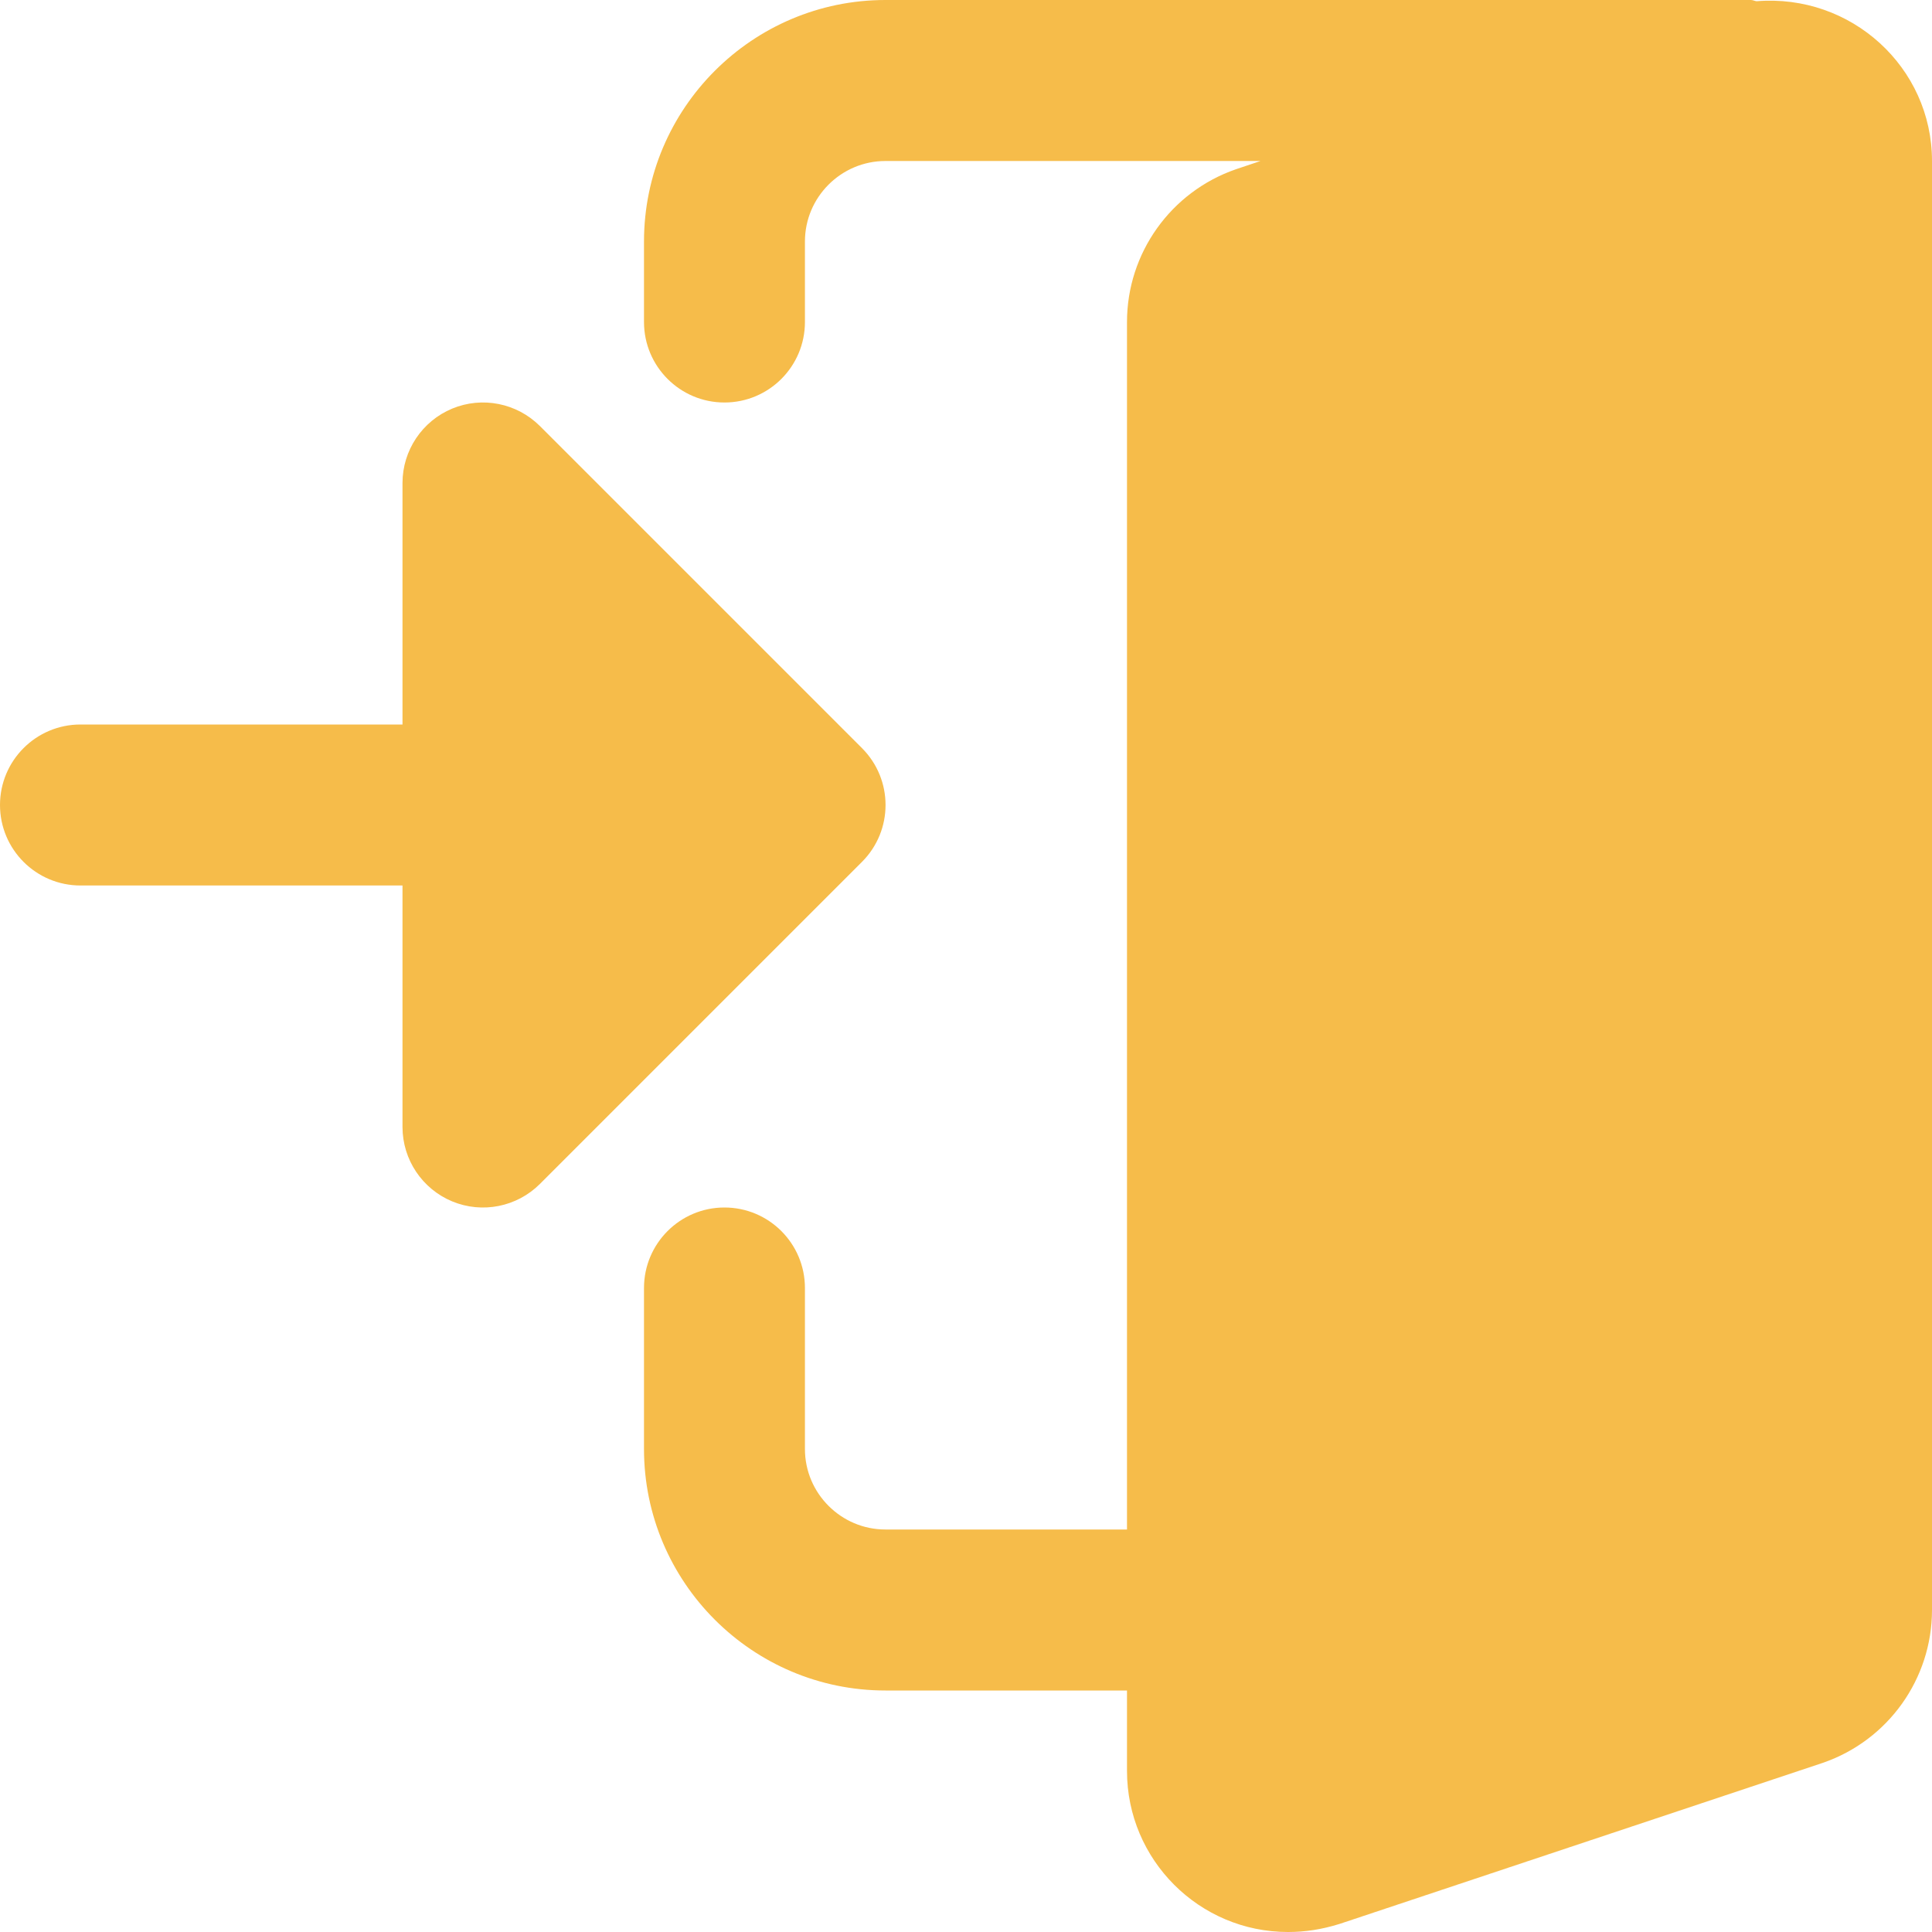
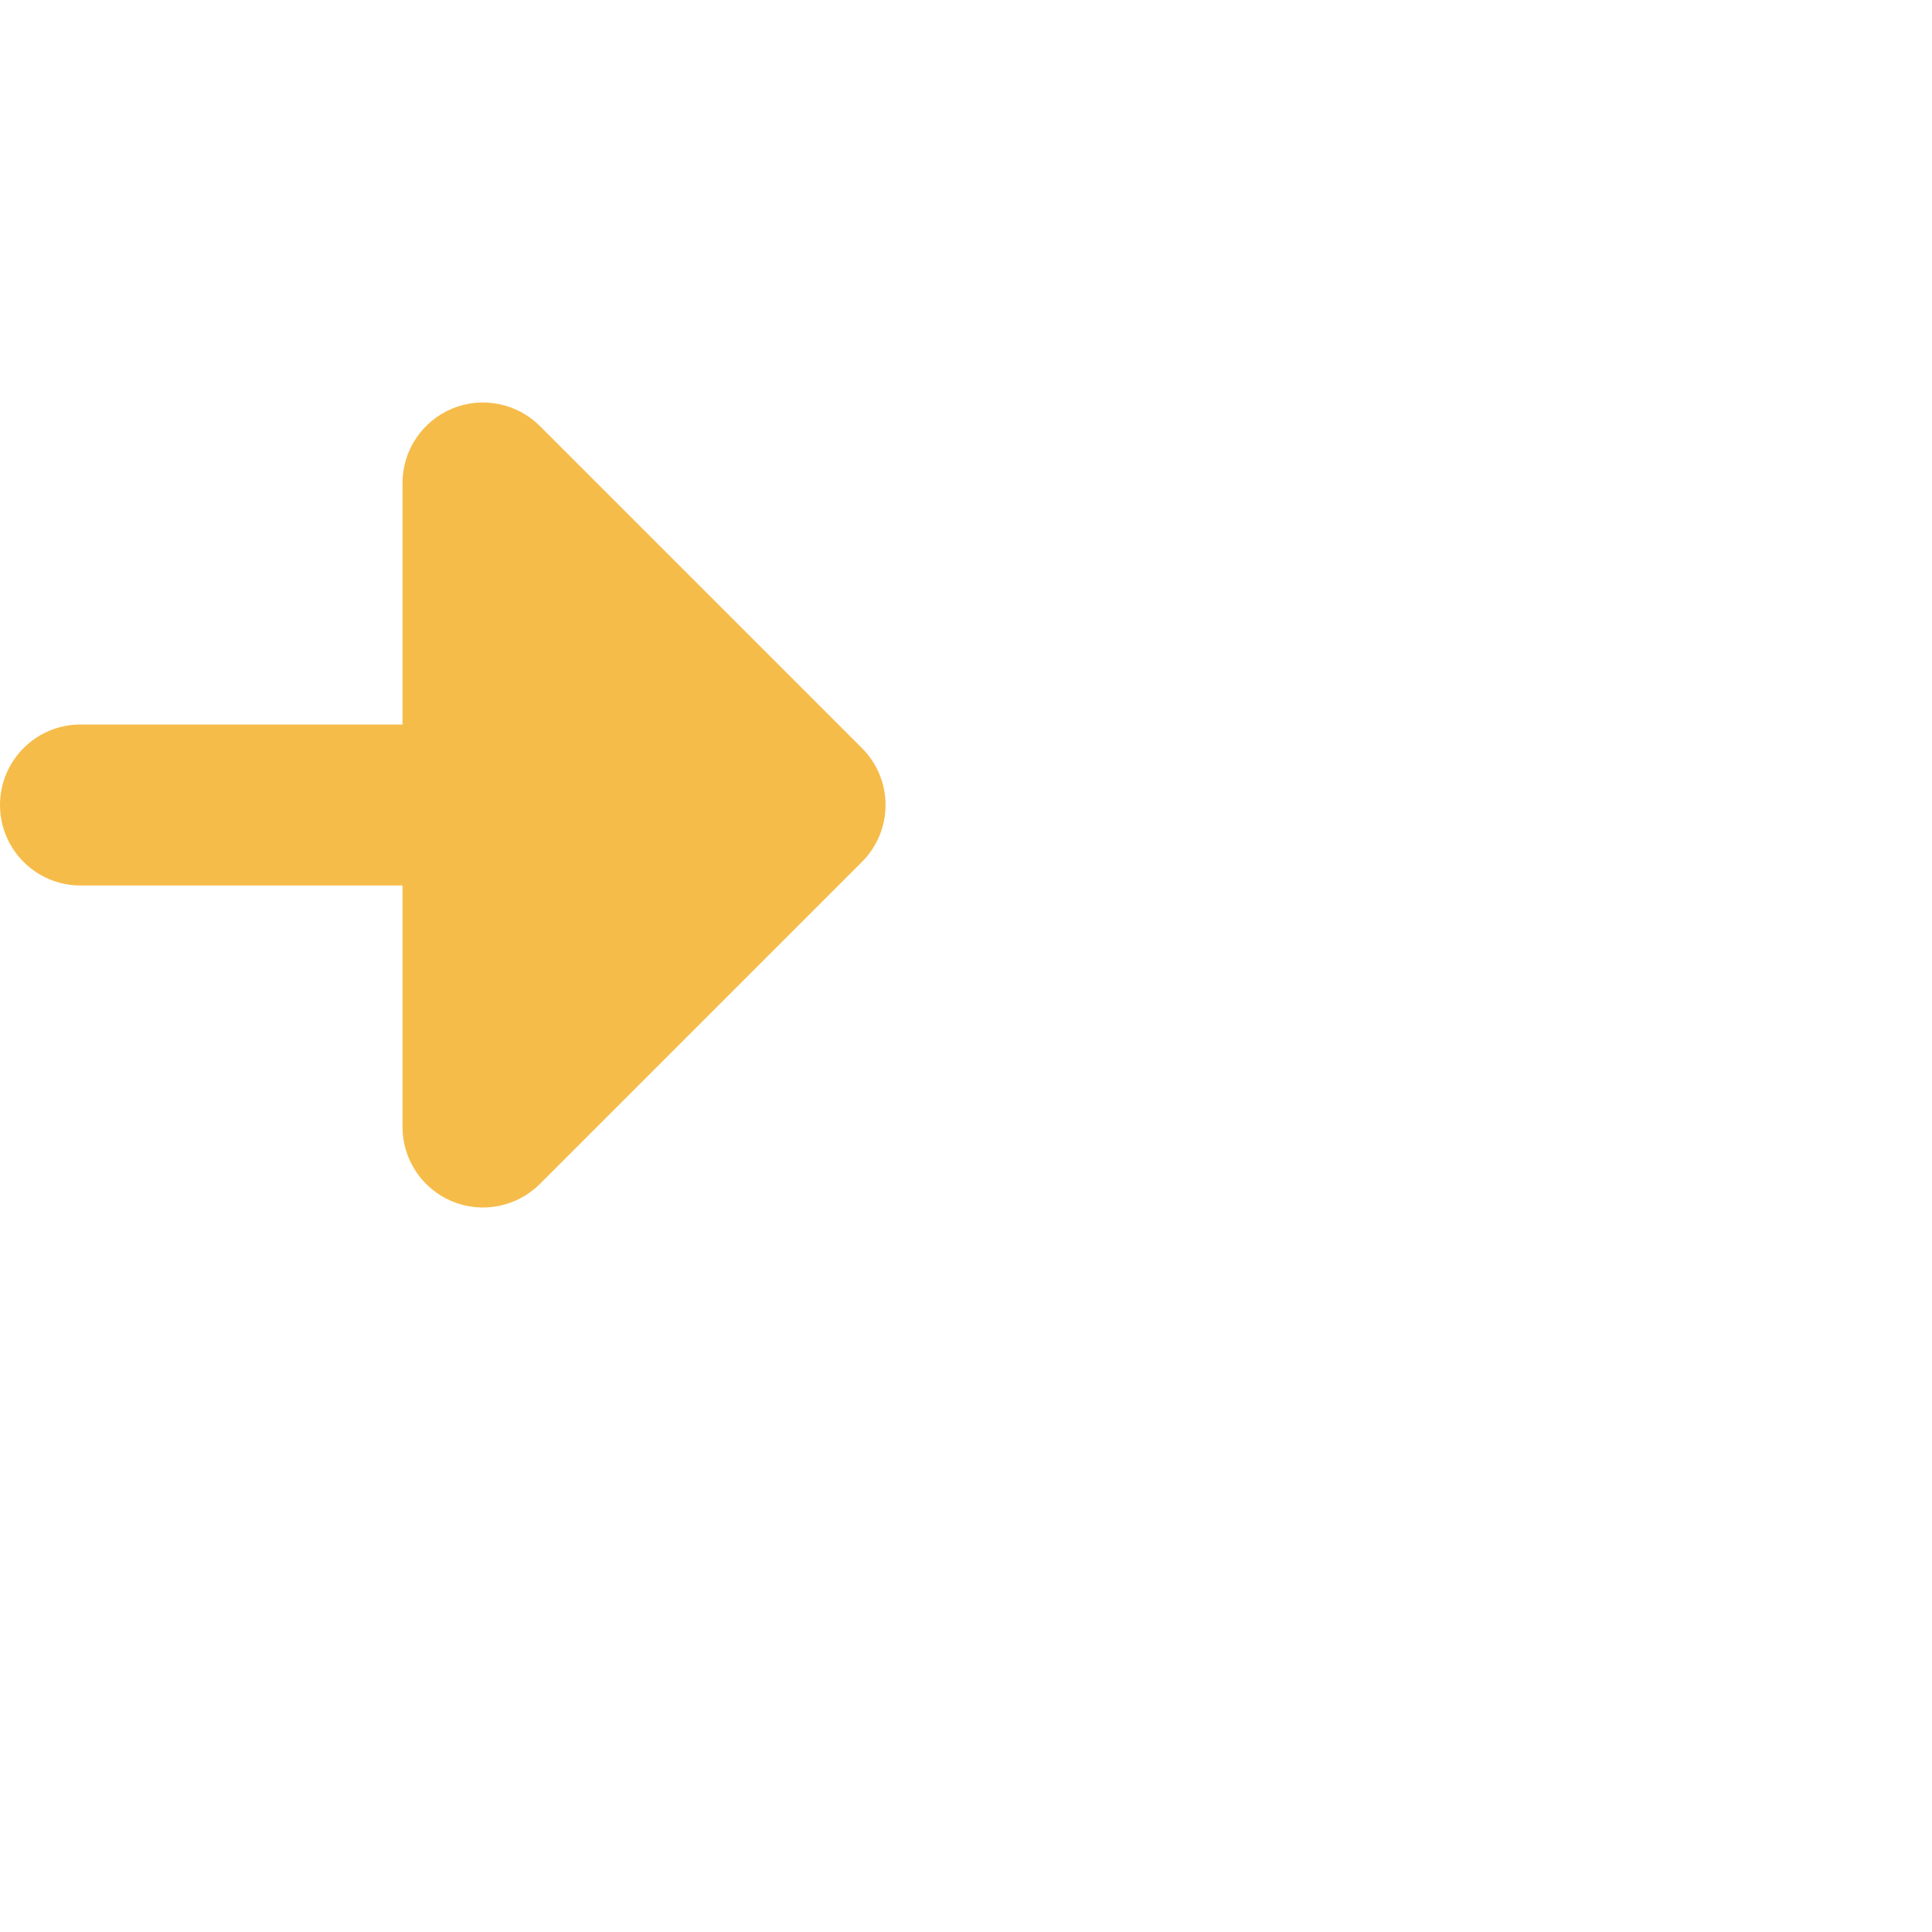
<svg xmlns="http://www.w3.org/2000/svg" width="30" height="30" viewBox="0 0 30 30" fill="none">
-   <path d="M27.277 0.019C27.246 0.016 27.22 0 27.187 0H13.749C11.682 0 10 1.683 10 3.75V5C10 5.69 10.559 6.25 11.249 6.25C11.94 6.25 12.499 5.69 12.499 5V3.75C12.499 3.061 13.061 2.5 13.749 2.5H19.573L19.192 2.628C18.18 2.978 17.5 3.931 17.5 5V23.75H13.749C13.061 23.75 12.499 23.189 12.499 22.5V20C12.499 19.31 11.94 18.75 11.249 18.75C10.559 18.75 10 19.31 10 20V22.5C10 24.568 11.682 26.25 13.749 26.25H17.5V27.5C17.5 28.879 18.621 30 20 30C20.267 30 20.521 29.961 20.796 29.876L28.306 27.373C29.32 27.023 30 26.069 30 25V2.5C30 1.043 28.744 -0.1 27.277 0.019Z" fill="#F6BC4A" />
  <path d="M13.384 11.616L8.384 6.616C8.026 6.259 7.489 6.151 7.021 6.345C6.555 6.539 6.25 6.995 6.25 7.5V11.25H1.25C0.56 11.25 0 11.81 0 12.5C0 13.19 0.56 13.75 1.25 13.75H6.25V17.5C6.25 18.005 6.555 18.461 7.021 18.655C7.489 18.849 8.026 18.741 8.384 18.384L13.384 13.384C13.873 12.895 13.873 12.105 13.384 11.616Z" fill="#F6BC4A" />
</svg>